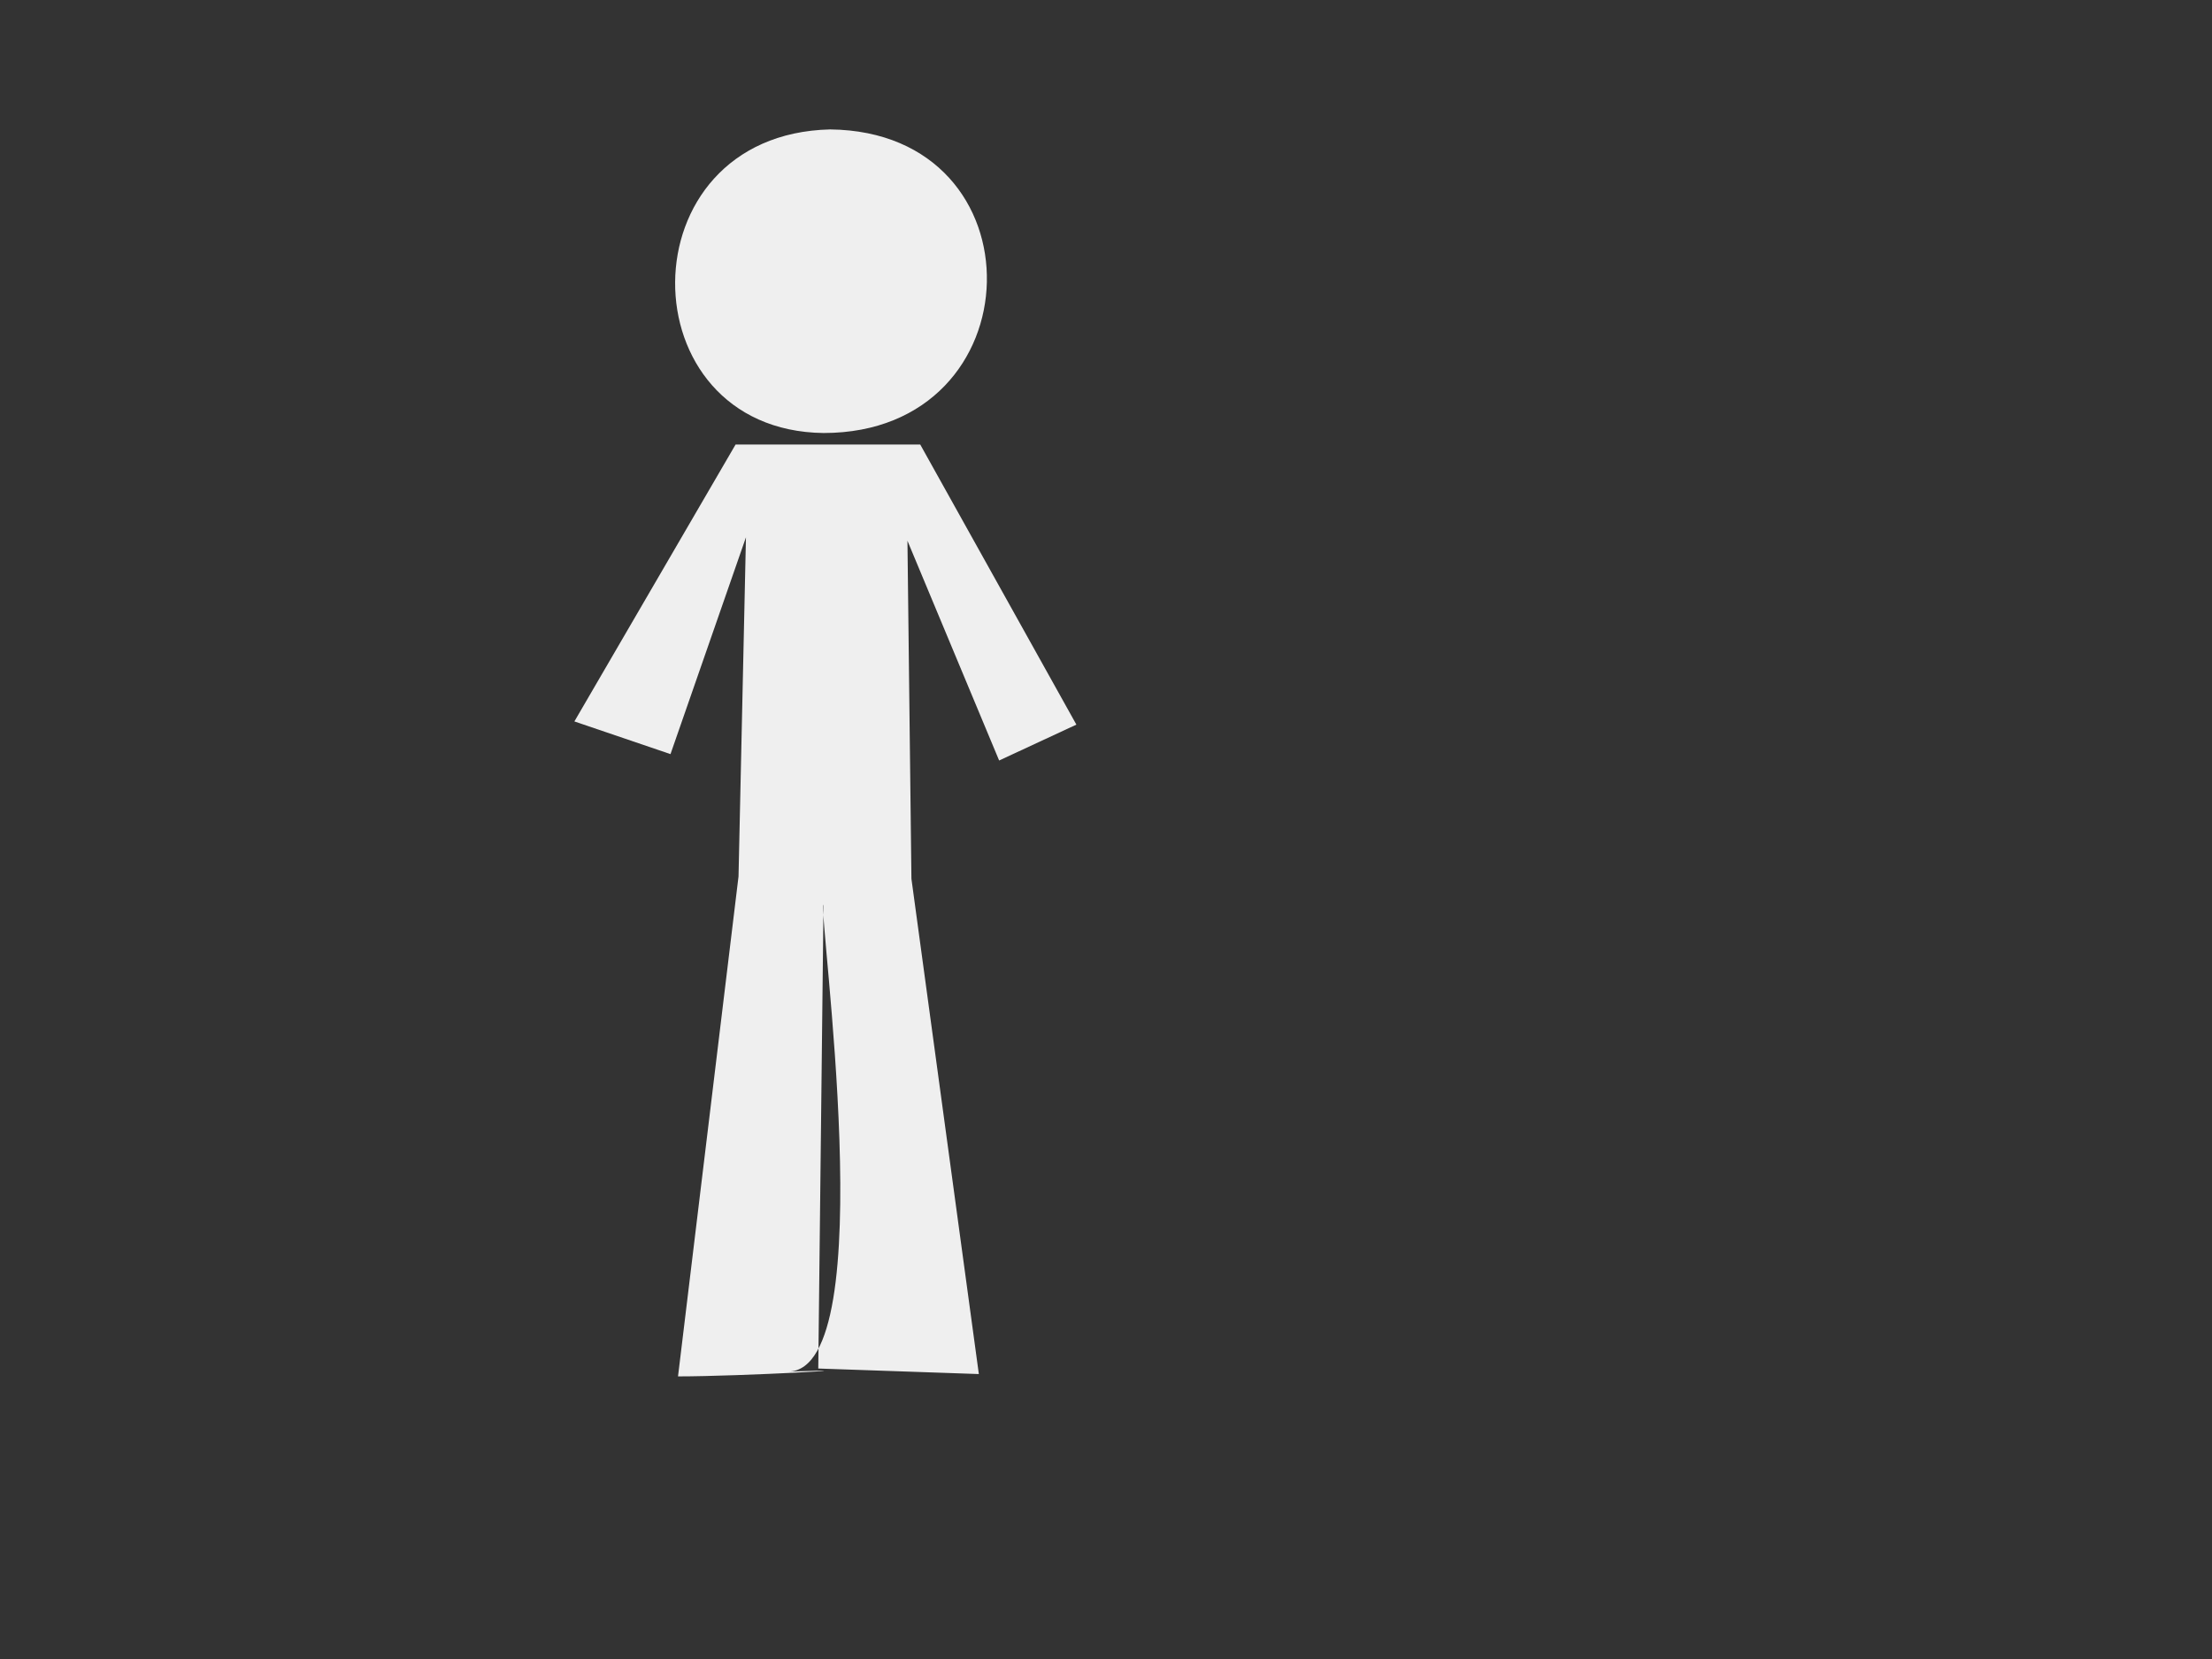
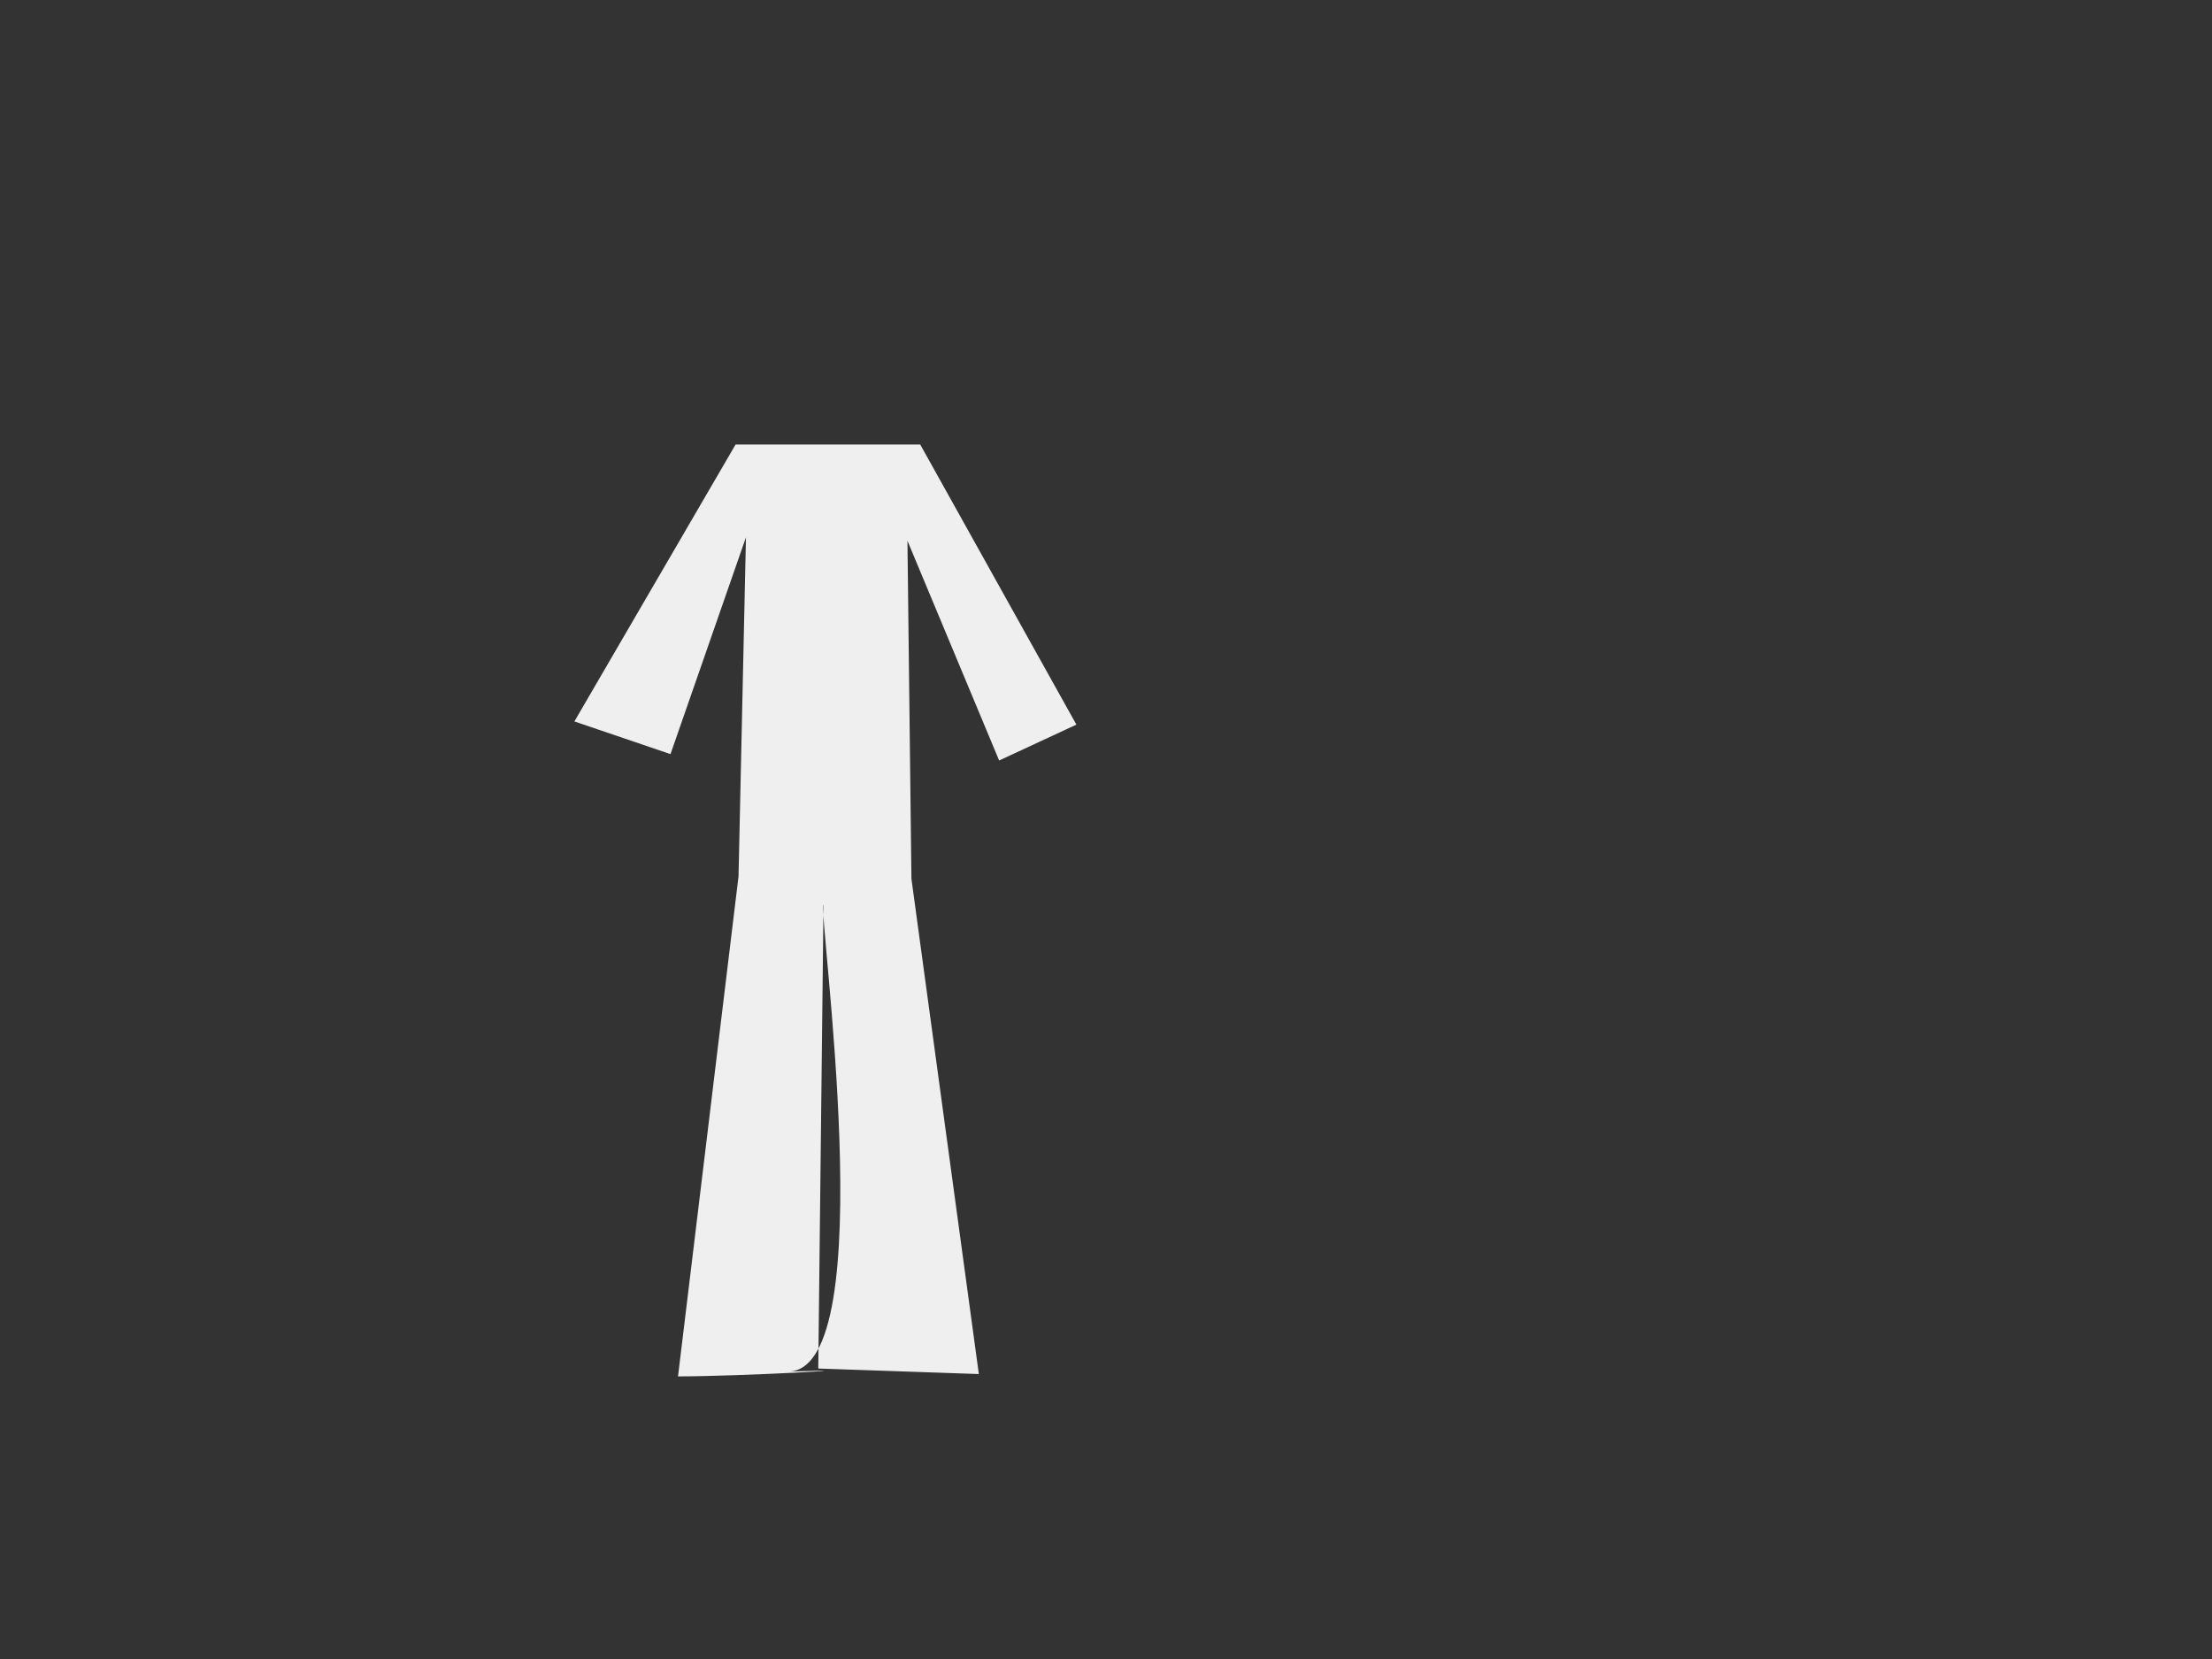
<svg xmlns="http://www.w3.org/2000/svg" width="640" height="480">
  <rect width="100%" height="100%" fill="#333333" stroke="none" />
  <title>Person Stick Blue Gradient</title>
  <g display="inline">
    <title>Layer 1</title>
    <path d="m212.828,128.61l-46.64,80.122l27.806,9.456l21.834,-62.733l-2.151,98.119l-17.507,144.661c18,0 62.157,-2.442 32.005,-1.398c27.423,-0.679 8.395,-133.075 10.091,-135.112l-1.516,134.229l46.46,1.602l-19.506,-143.302l-1.152,-97.798l26.529,63.579l22.351,-10.38l-45.184,-81.045l-53.42,0z" id="path563" stroke-width="1pt" fill-rule="evenodd" fill="#efefef" />
-     <path d="m240.195,37.445c-59.813,1.394 -59.177,87.141 -1.909,87.838c61.722,0 63.63,-87.141 1.909,-87.838z" id="path564" stroke-width="1pt" fill-rule="evenodd" fill="#efefef" />
  </g>
</svg>